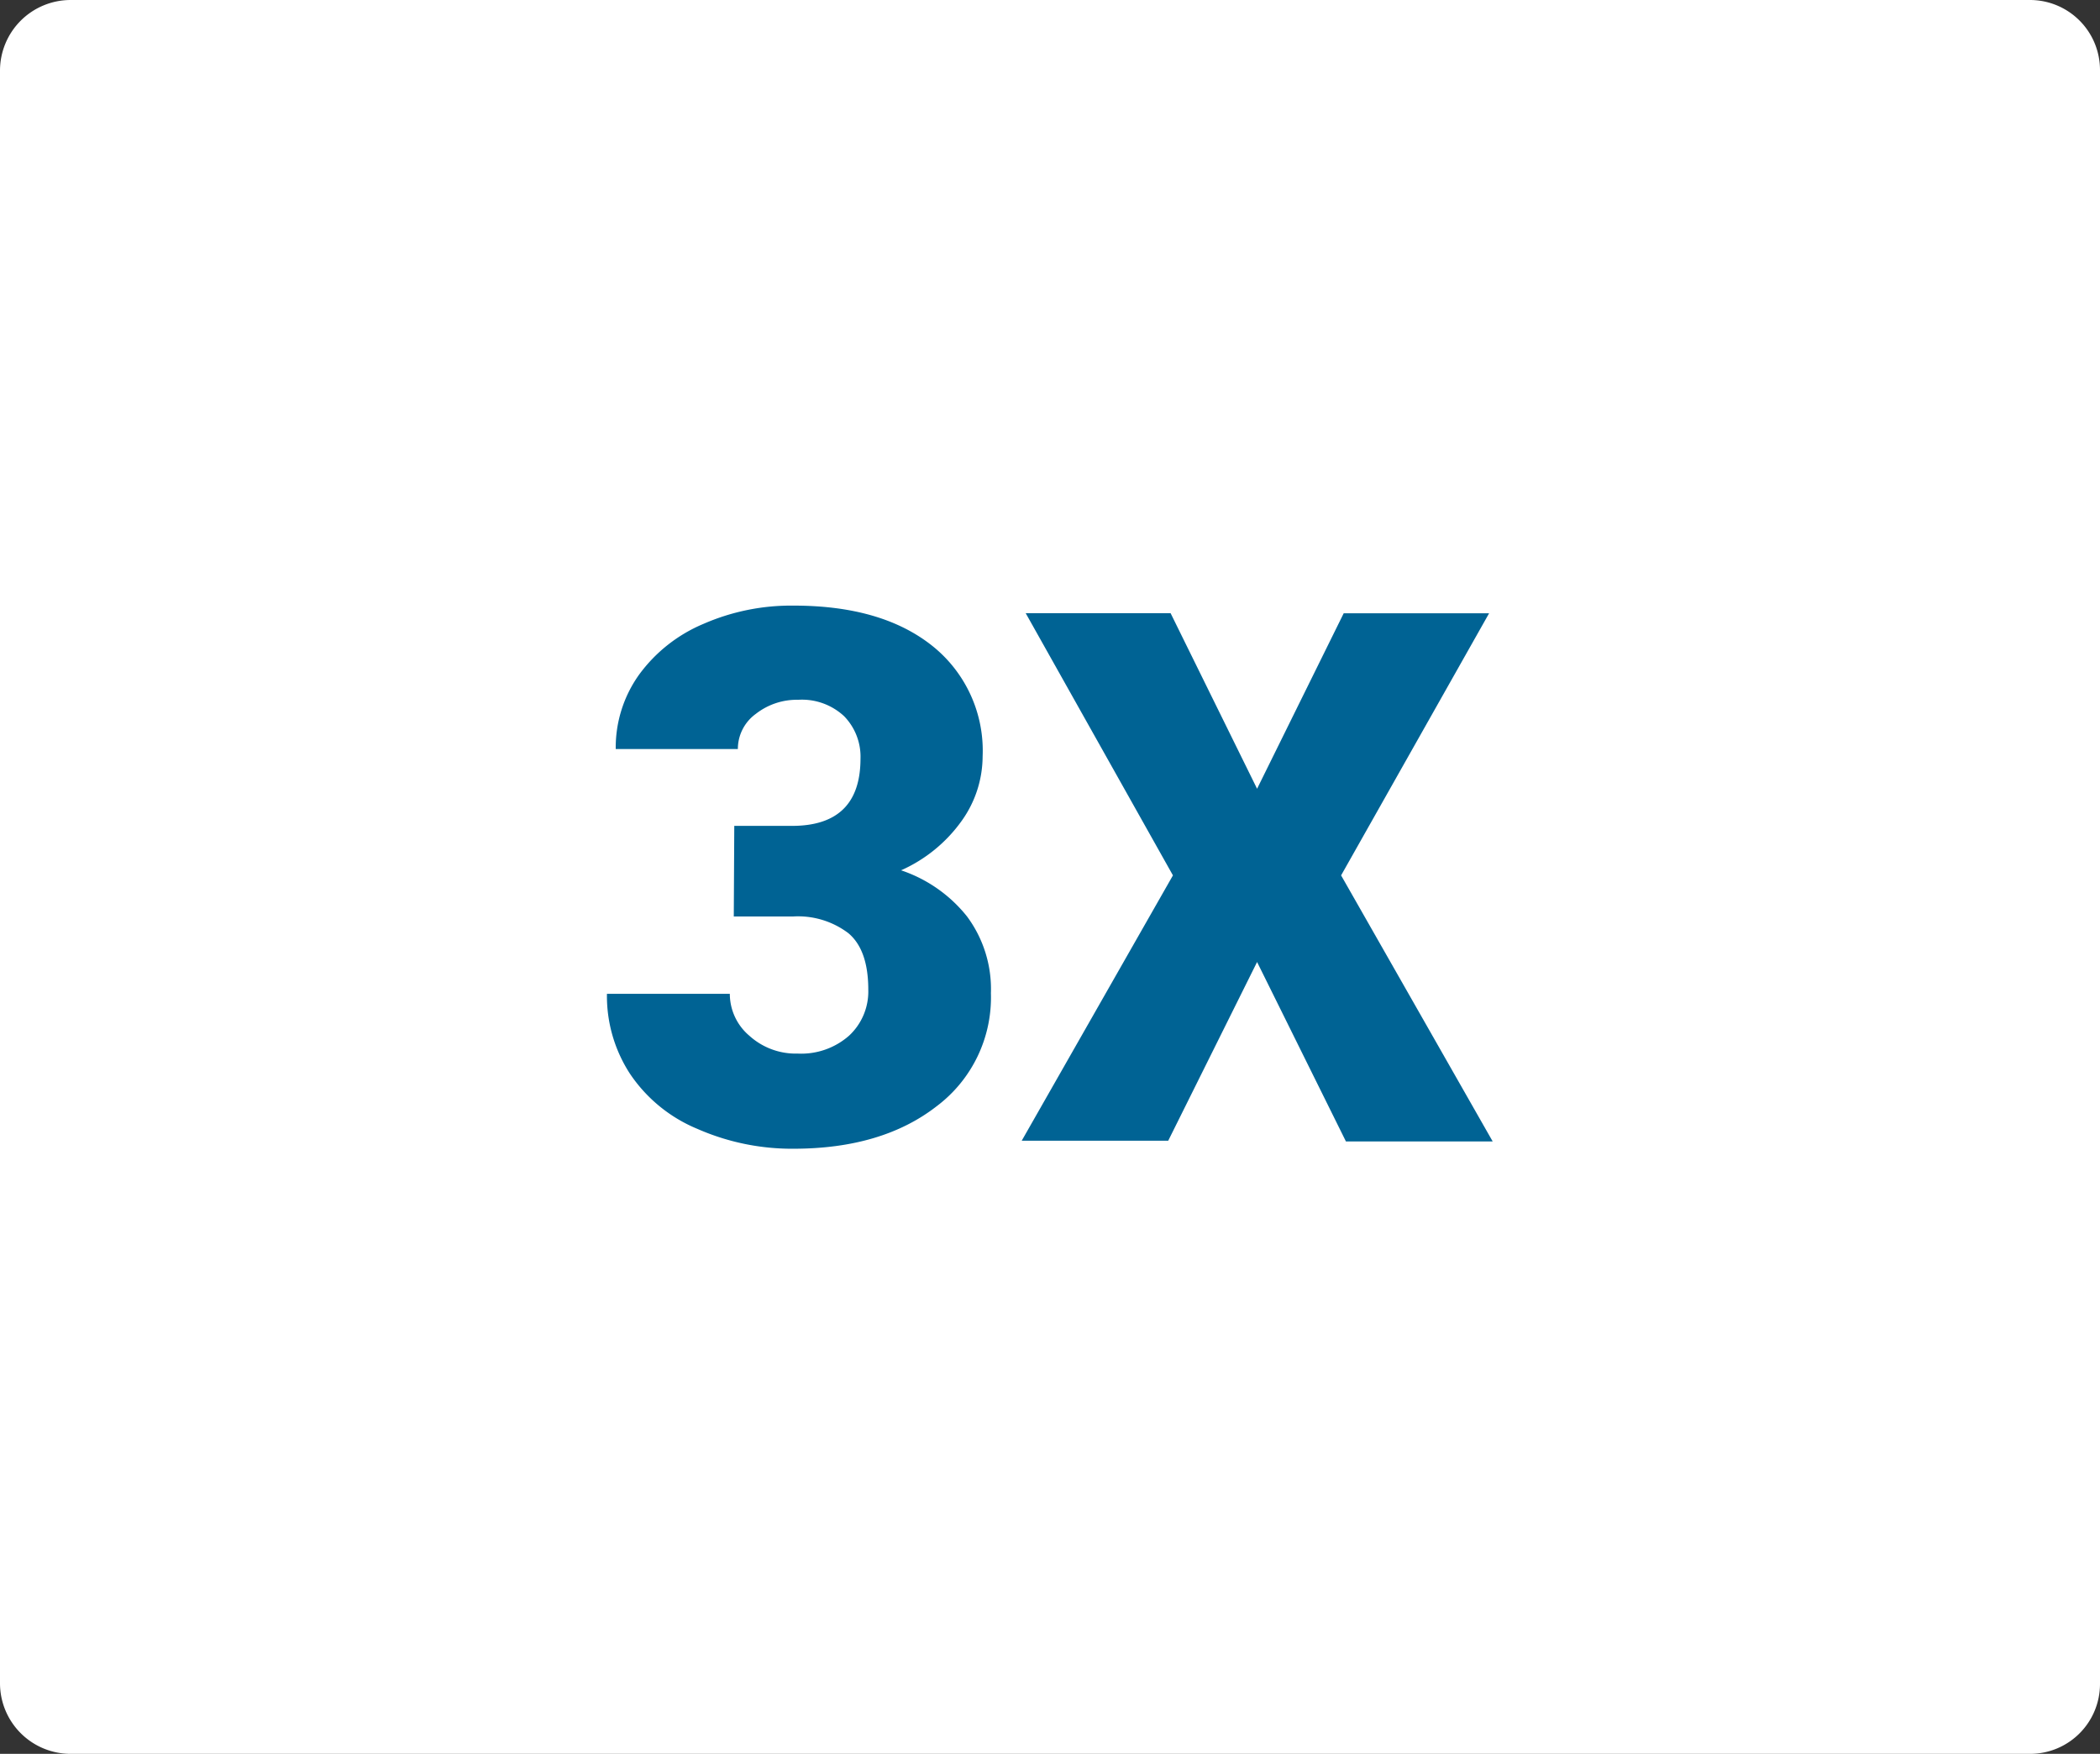
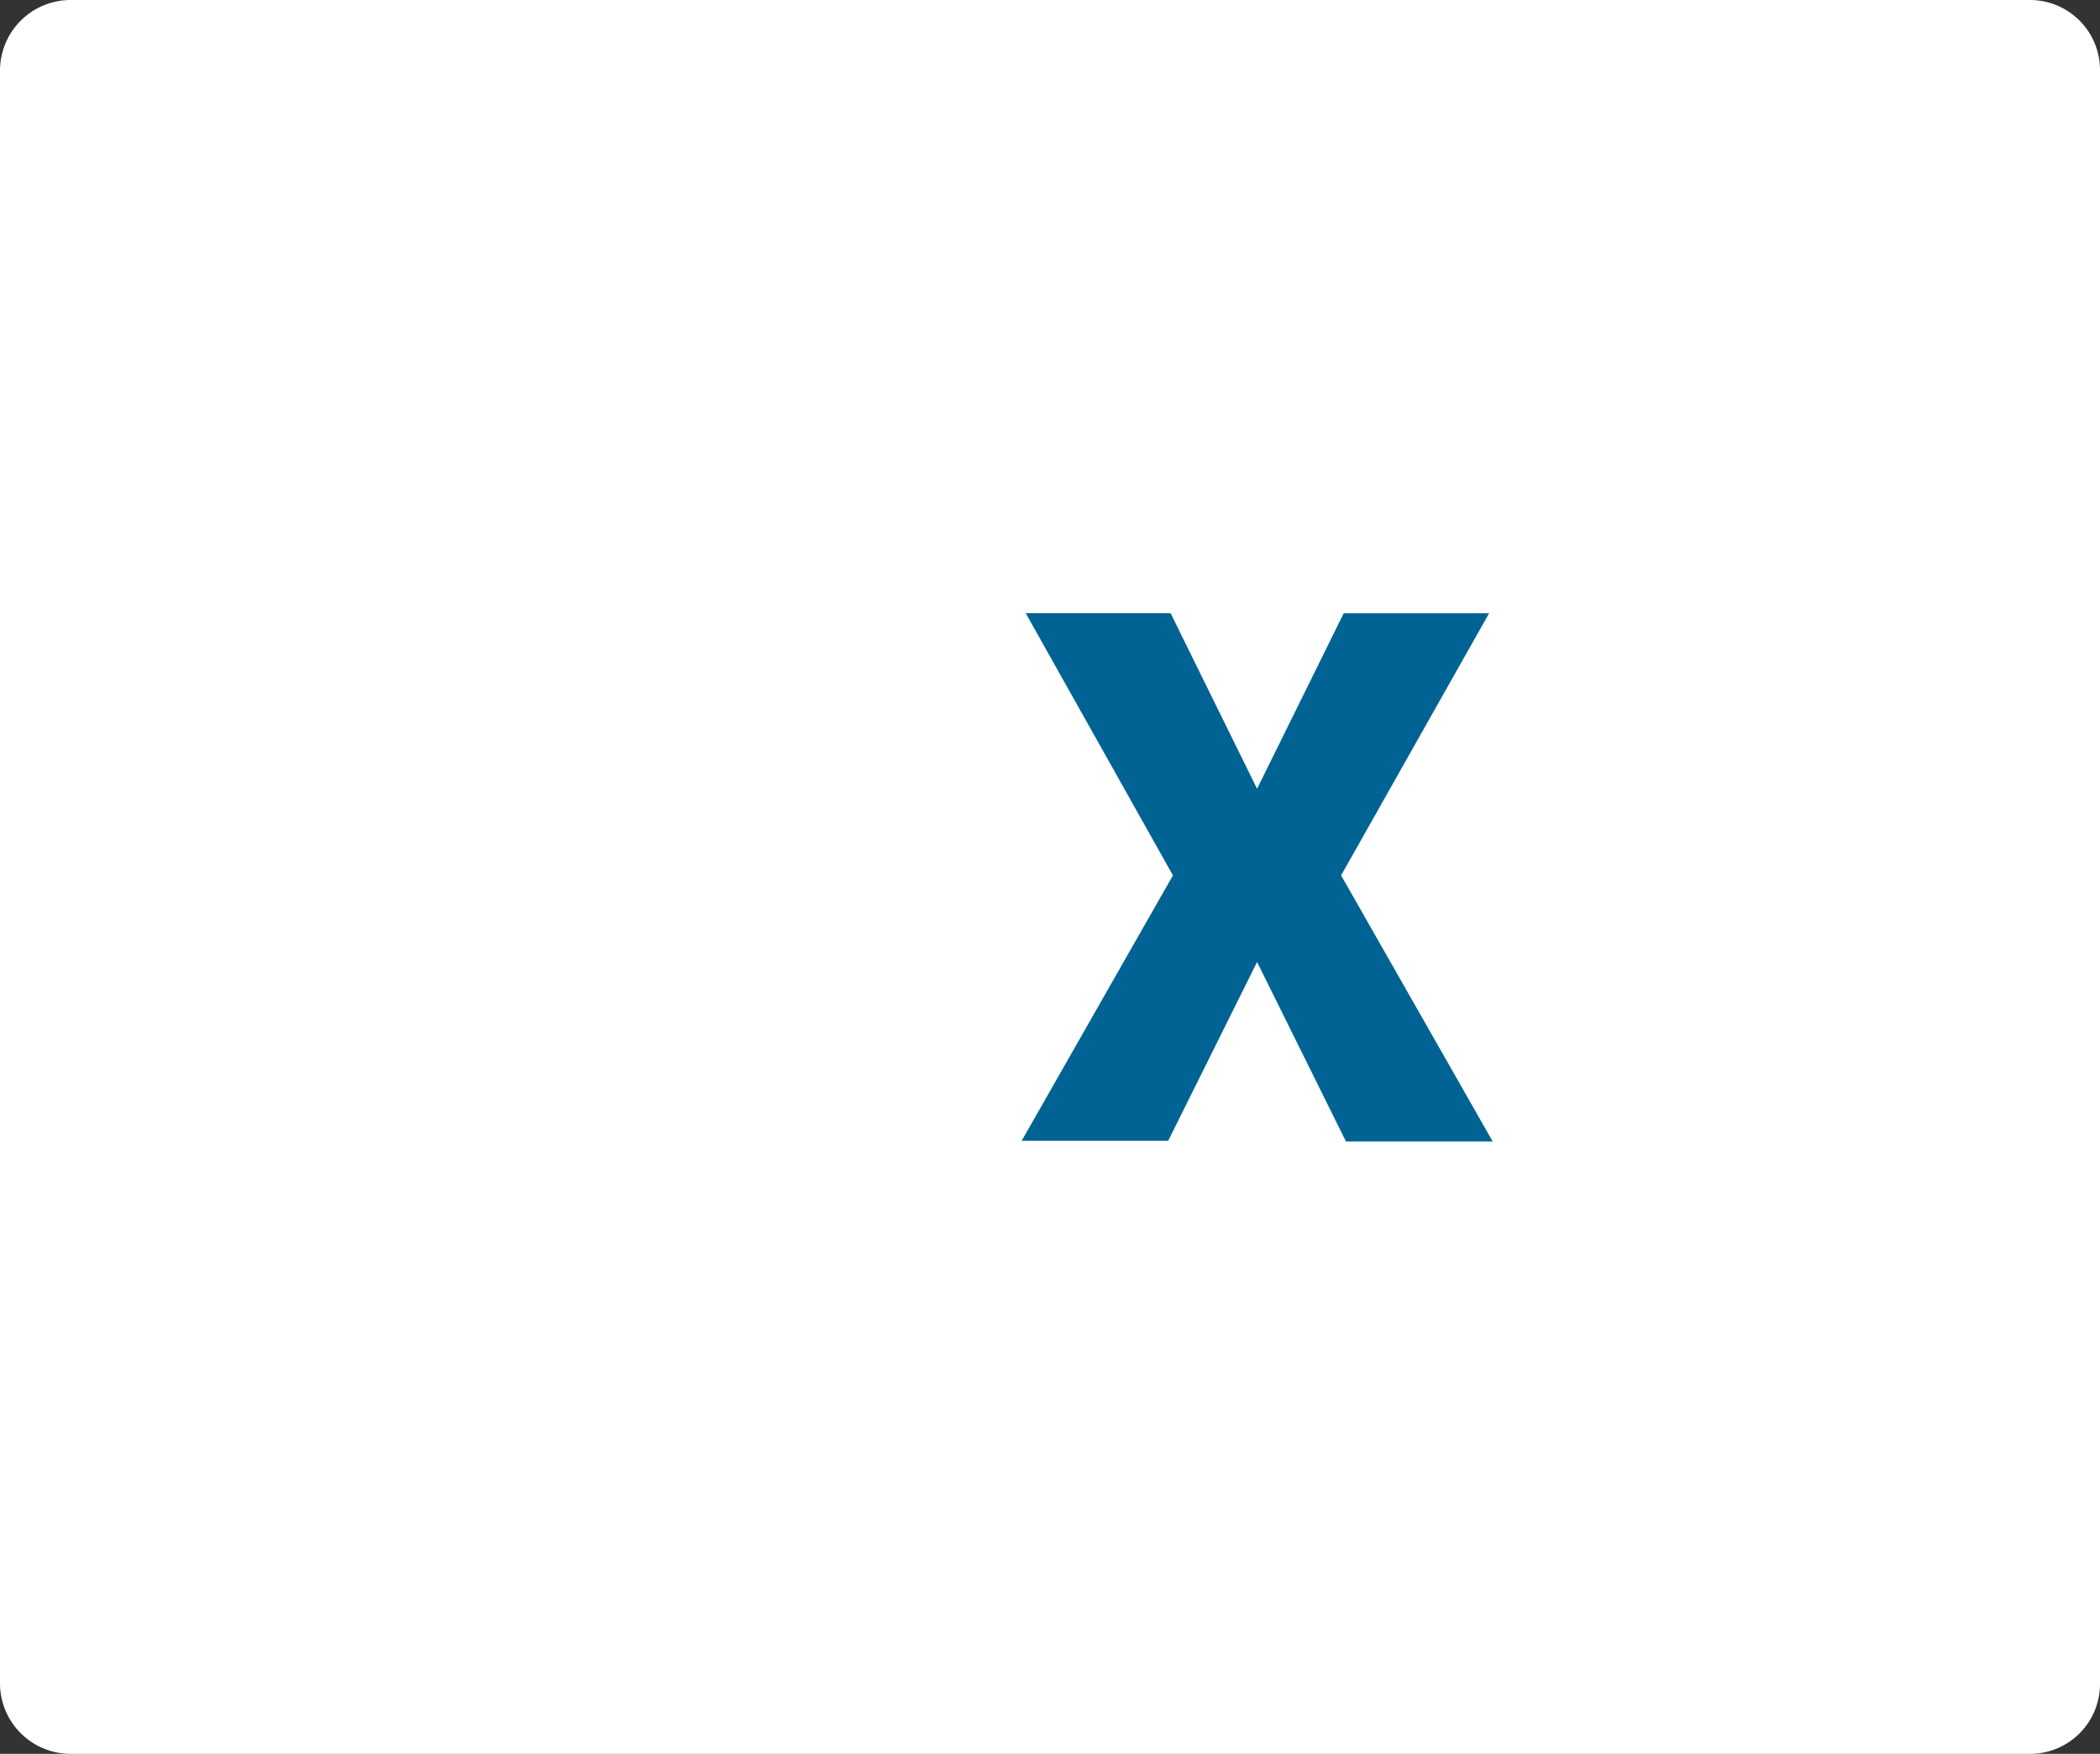
<svg xmlns="http://www.w3.org/2000/svg" id="bb8fb762-4b32-49e5-aba0-32f217856534" data-name="Calque 1" viewBox="0 0 169.71 141.73">
  <rect x="0" y="0" width="169.71" height="141.73" fill="#333333" stroke="none" />
  <defs>
    <style>.a070d465-2b1c-4823-9727-aa196362cddb{fill:#fff;}.bcab3817-2e08-4766-9707-adbd8705f8c8{fill:#006394;}</style>
  </defs>
  <path class="a070d465-2b1c-4823-9727-aa196362cddb" d="M594.16,243.26H435.82a5.71,5.71,0,0,0-5.71,5.71V379.29a5.71,5.71,0,0,0,5.71,5.7H594.16a5.65,5.65,0,0,0,5.66-5.66V248.93A5.66,5.66,0,0,0,594.16,243.26Z" transform="translate(-430.11 -243.26)" />
-   <path class="bcab3817-2e08-4766-9707-adbd8705f8c8" d="M489.45,310h4.66q5.53,0,5.54-5.42a4.69,4.69,0,0,0-1.32-3.44,5,5,0,0,0-3.72-1.33,5.38,5.38,0,0,0-3.42,1.14,3.5,3.5,0,0,0-1.45,2.84h-9.87a10.12,10.12,0,0,1,1.88-6,12.36,12.36,0,0,1,5.2-4.11,17.69,17.69,0,0,1,7.31-1.48q7.11,0,11.19,3.25a10.83,10.83,0,0,1,4.07,8.94,9,9,0,0,1-1.69,5.2,12,12,0,0,1-4.9,4,11.48,11.48,0,0,1,5.33,3.73,9.84,9.84,0,0,1,1.93,6.2,11,11,0,0,1-4.39,9.14q-4.4,3.42-11.54,3.43a19,19,0,0,1-7.78-1.6A12.15,12.15,0,0,1,481,330a11.52,11.52,0,0,1-1.84-6.43h9.93a4.44,4.44,0,0,0,1.58,3.39,5.58,5.58,0,0,0,3.9,1.44,5.84,5.84,0,0,0,4.16-1.45,4.87,4.87,0,0,0,1.55-3.71q0-3.22-1.61-4.57a6.74,6.74,0,0,0-4.45-1.35h-4.81Z" transform="translate(-430.11 -243.26)" />
  <path class="bcab3817-2e08-4766-9707-adbd8705f8c8" d="M531.7,307l7-14.18h11.75L538.49,314l12.25,21.5H538.88L531.7,321l-7.18,14.44H512.68L524.9,314,513,292.81h11.71Z" transform="translate(-430.11 -243.26)" />
</svg>